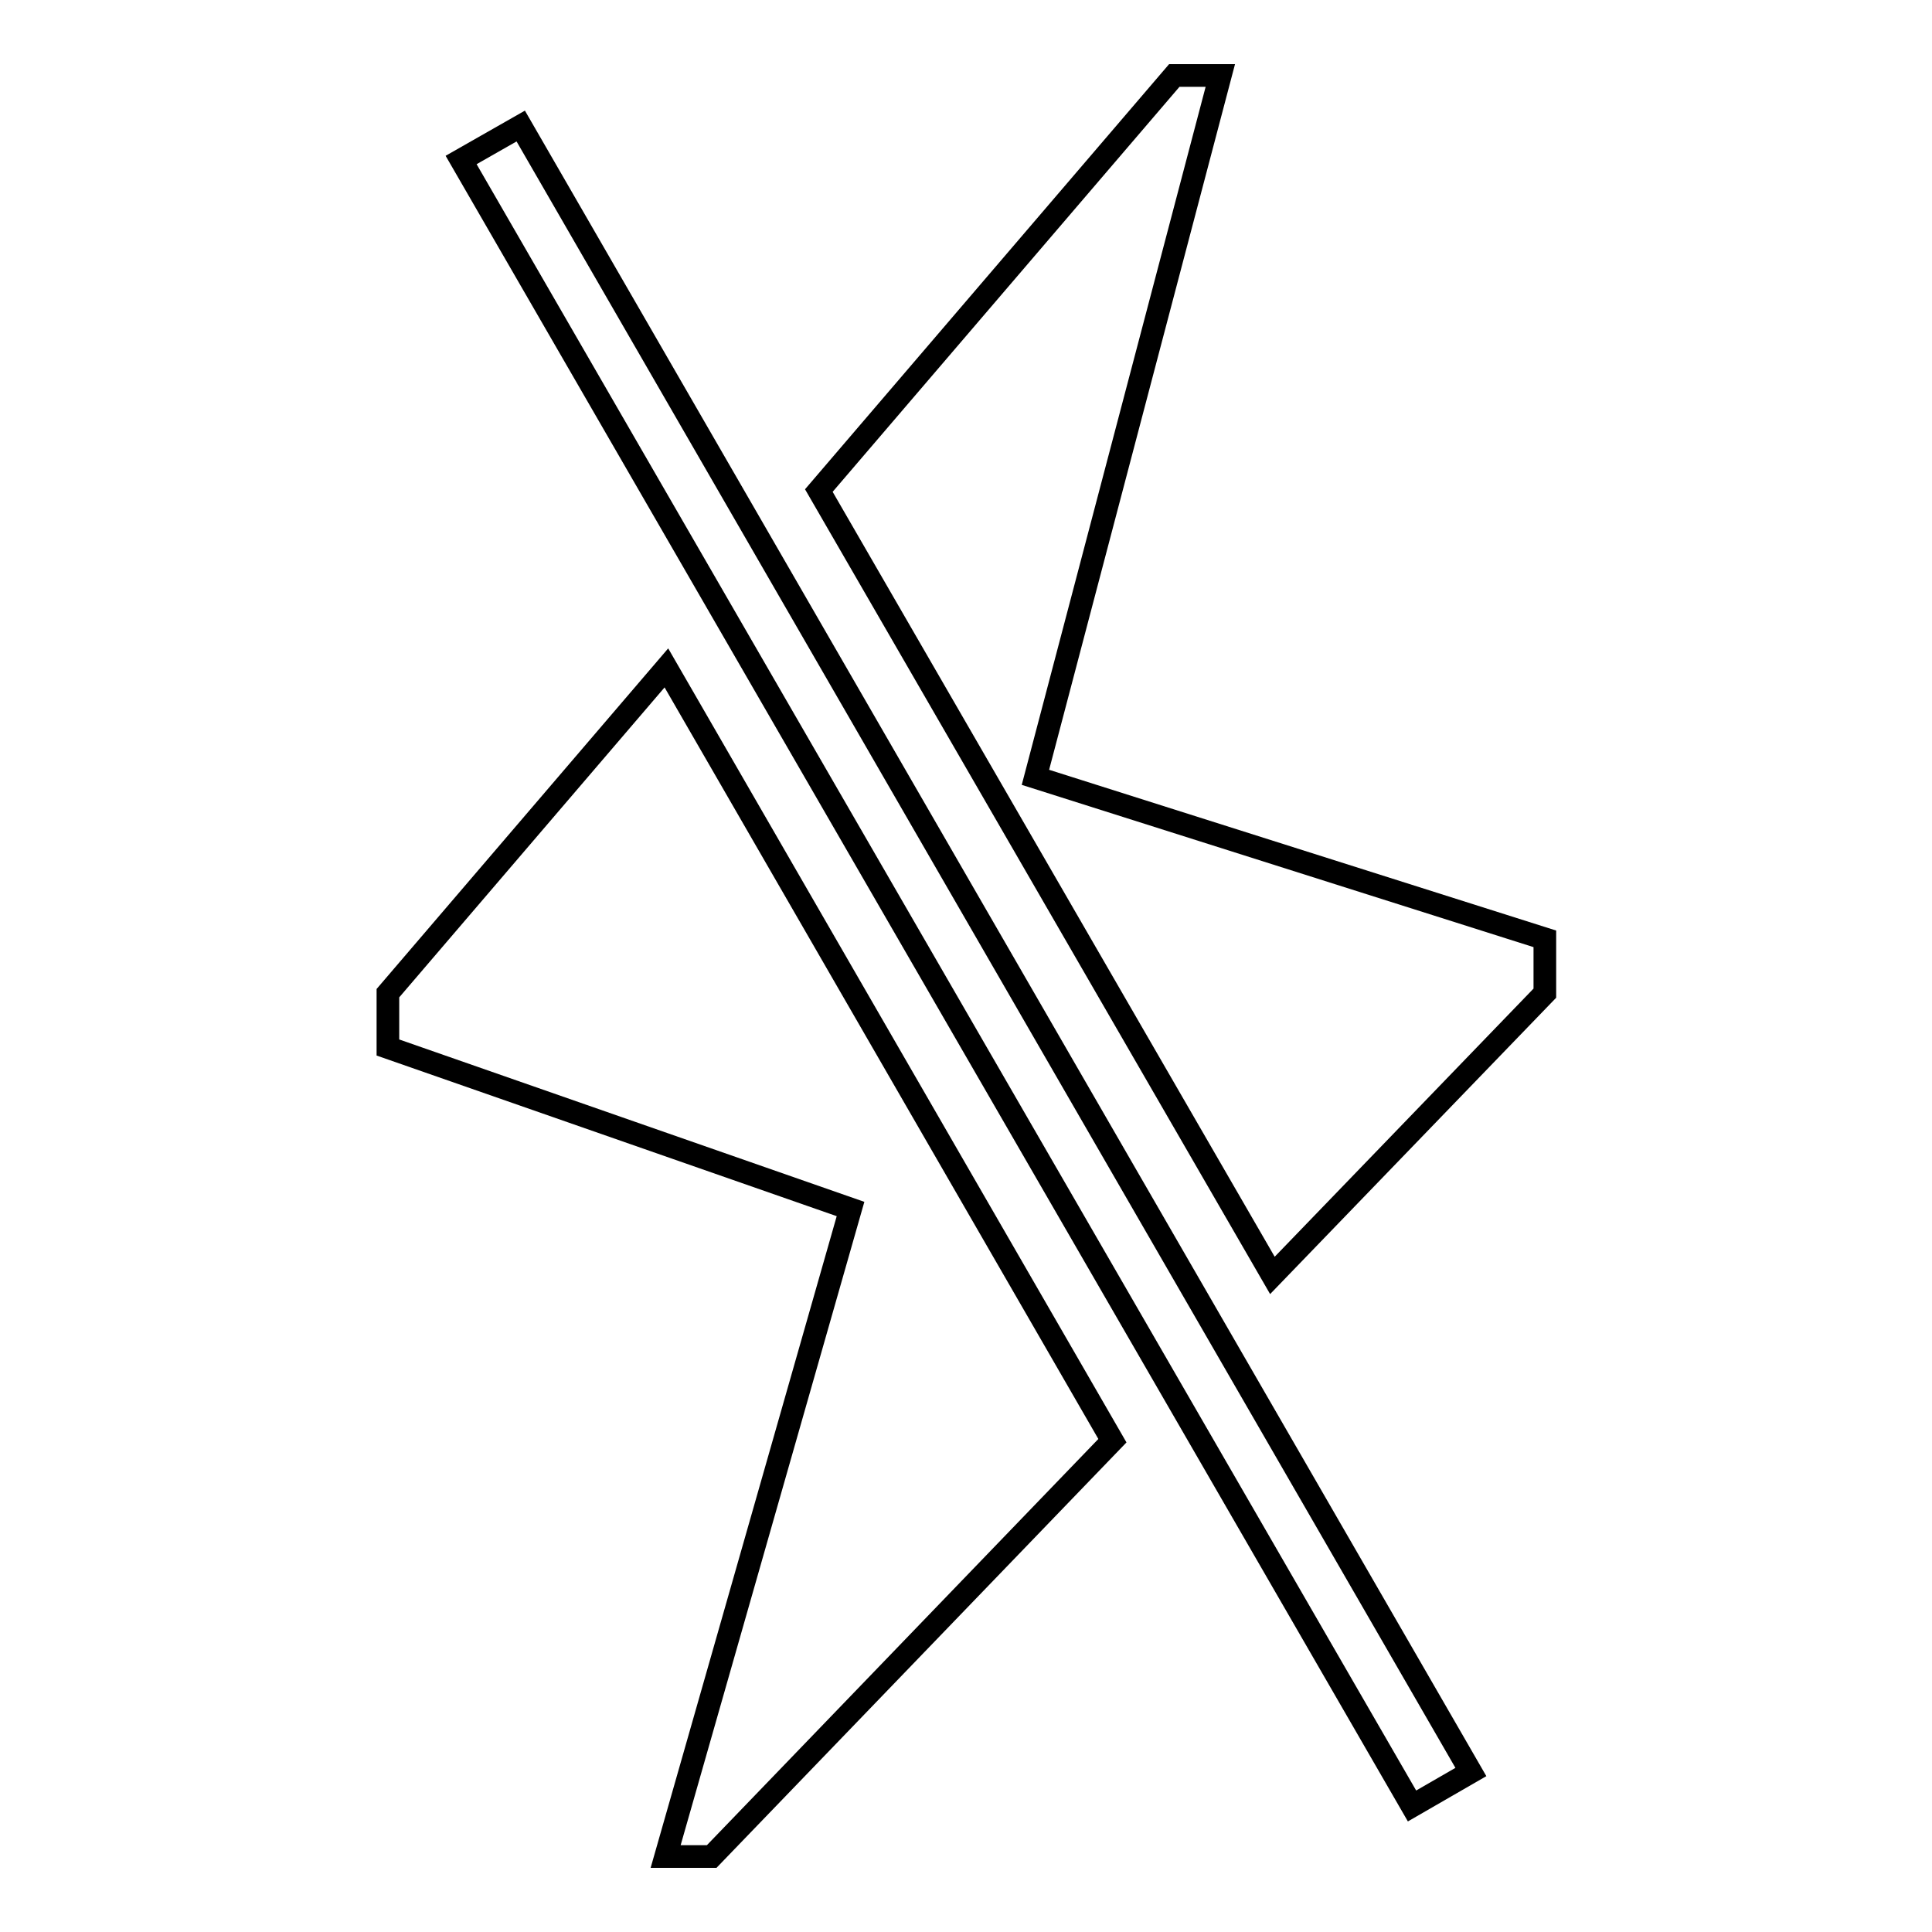
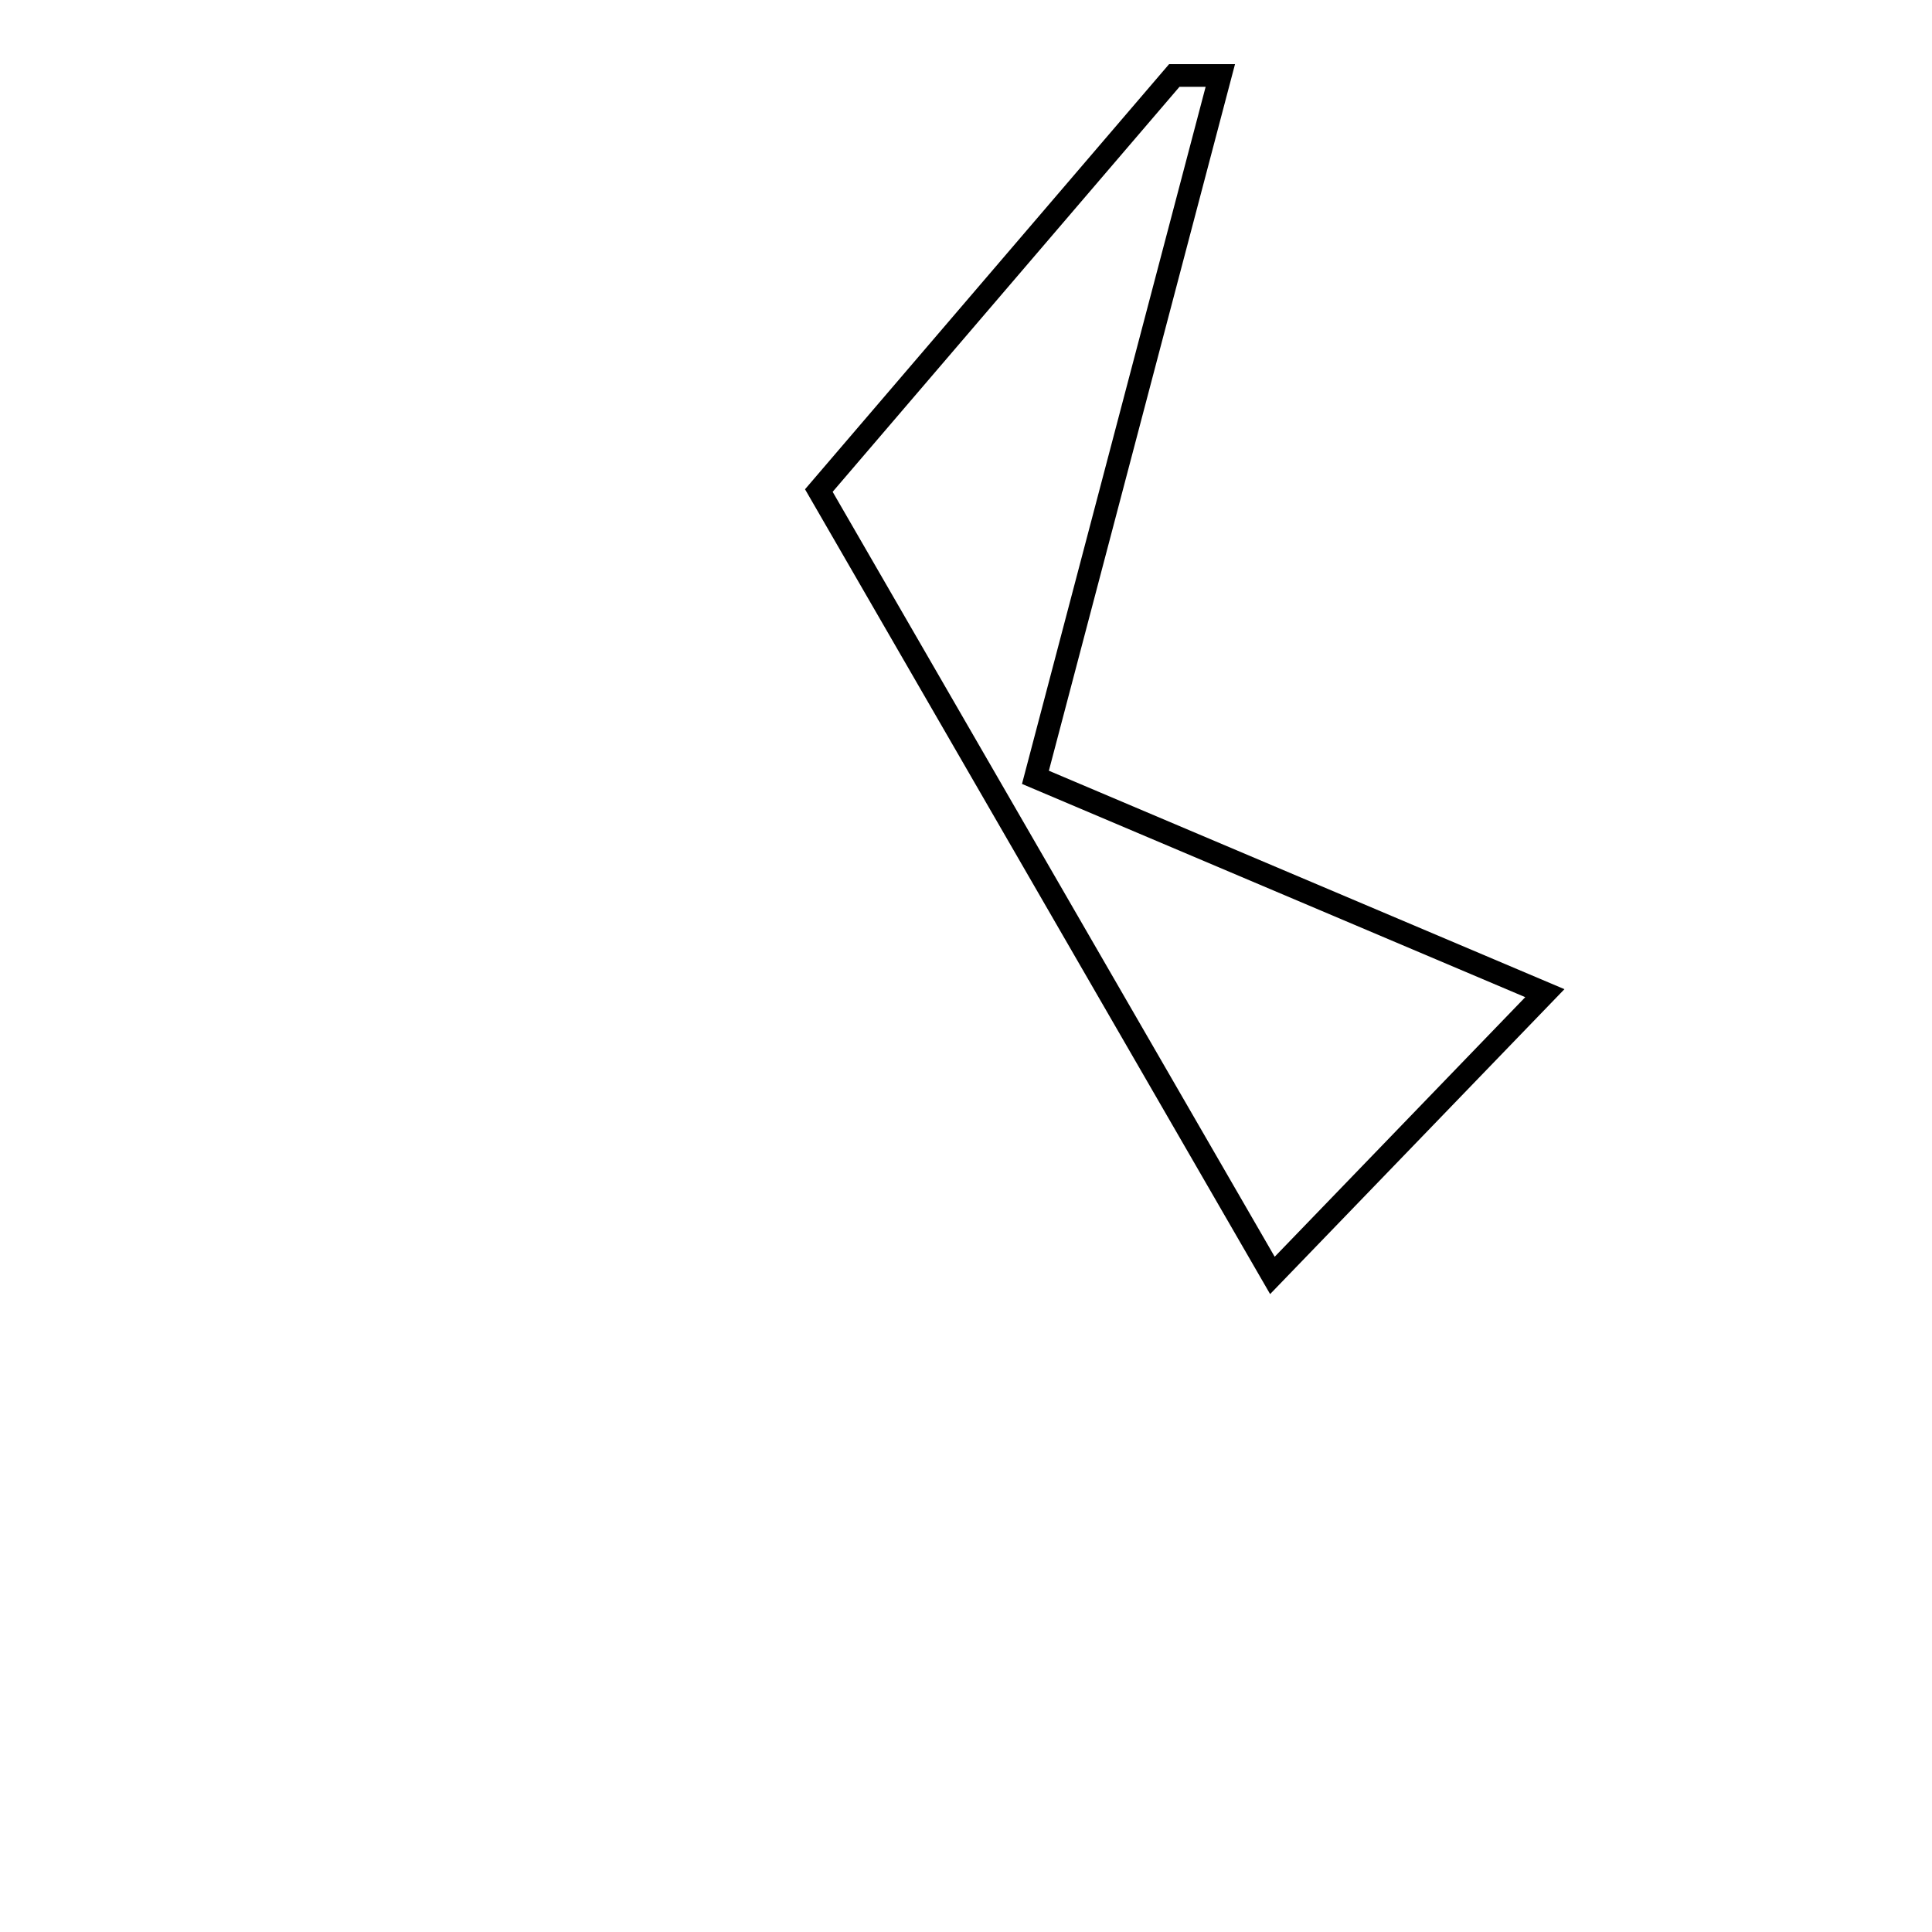
<svg xmlns="http://www.w3.org/2000/svg" version="1.1" x="0px" y="0px" viewBox="0 0 256 256" enable-background="new 0 0 256 256" xml:space="preserve">
  <g>
    <g>
-       <path stroke-width="3" fill-opacity="0" stroke="#000000" d="M137.2,103l24.5-93h-6.1l-47.1,55l60.1,104l36.1-37.4v-7.2L137.2,103z" />
-       <path stroke-width="3" fill-opacity="0" stroke="#000000" d="M88.3,88.5l-36.9,43.1v7.2l61.3,21.4L88.2,246h6.1l53.1-55.1L88.3,88.5z" />
-       <path stroke-width="3" fill-opacity="0" stroke="#000000" d="M69,16.7l125.9,218.1l-7.8,4.5L61.1,21.2L69,16.7L69,16.7z" />
+       <path stroke-width="3" fill-opacity="0" stroke="#000000" d="M137.2,103l24.5-93h-6.1l-47.1,55l60.1,104l36.1-37.4L137.2,103z" />
    </g>
  </g>
</svg>